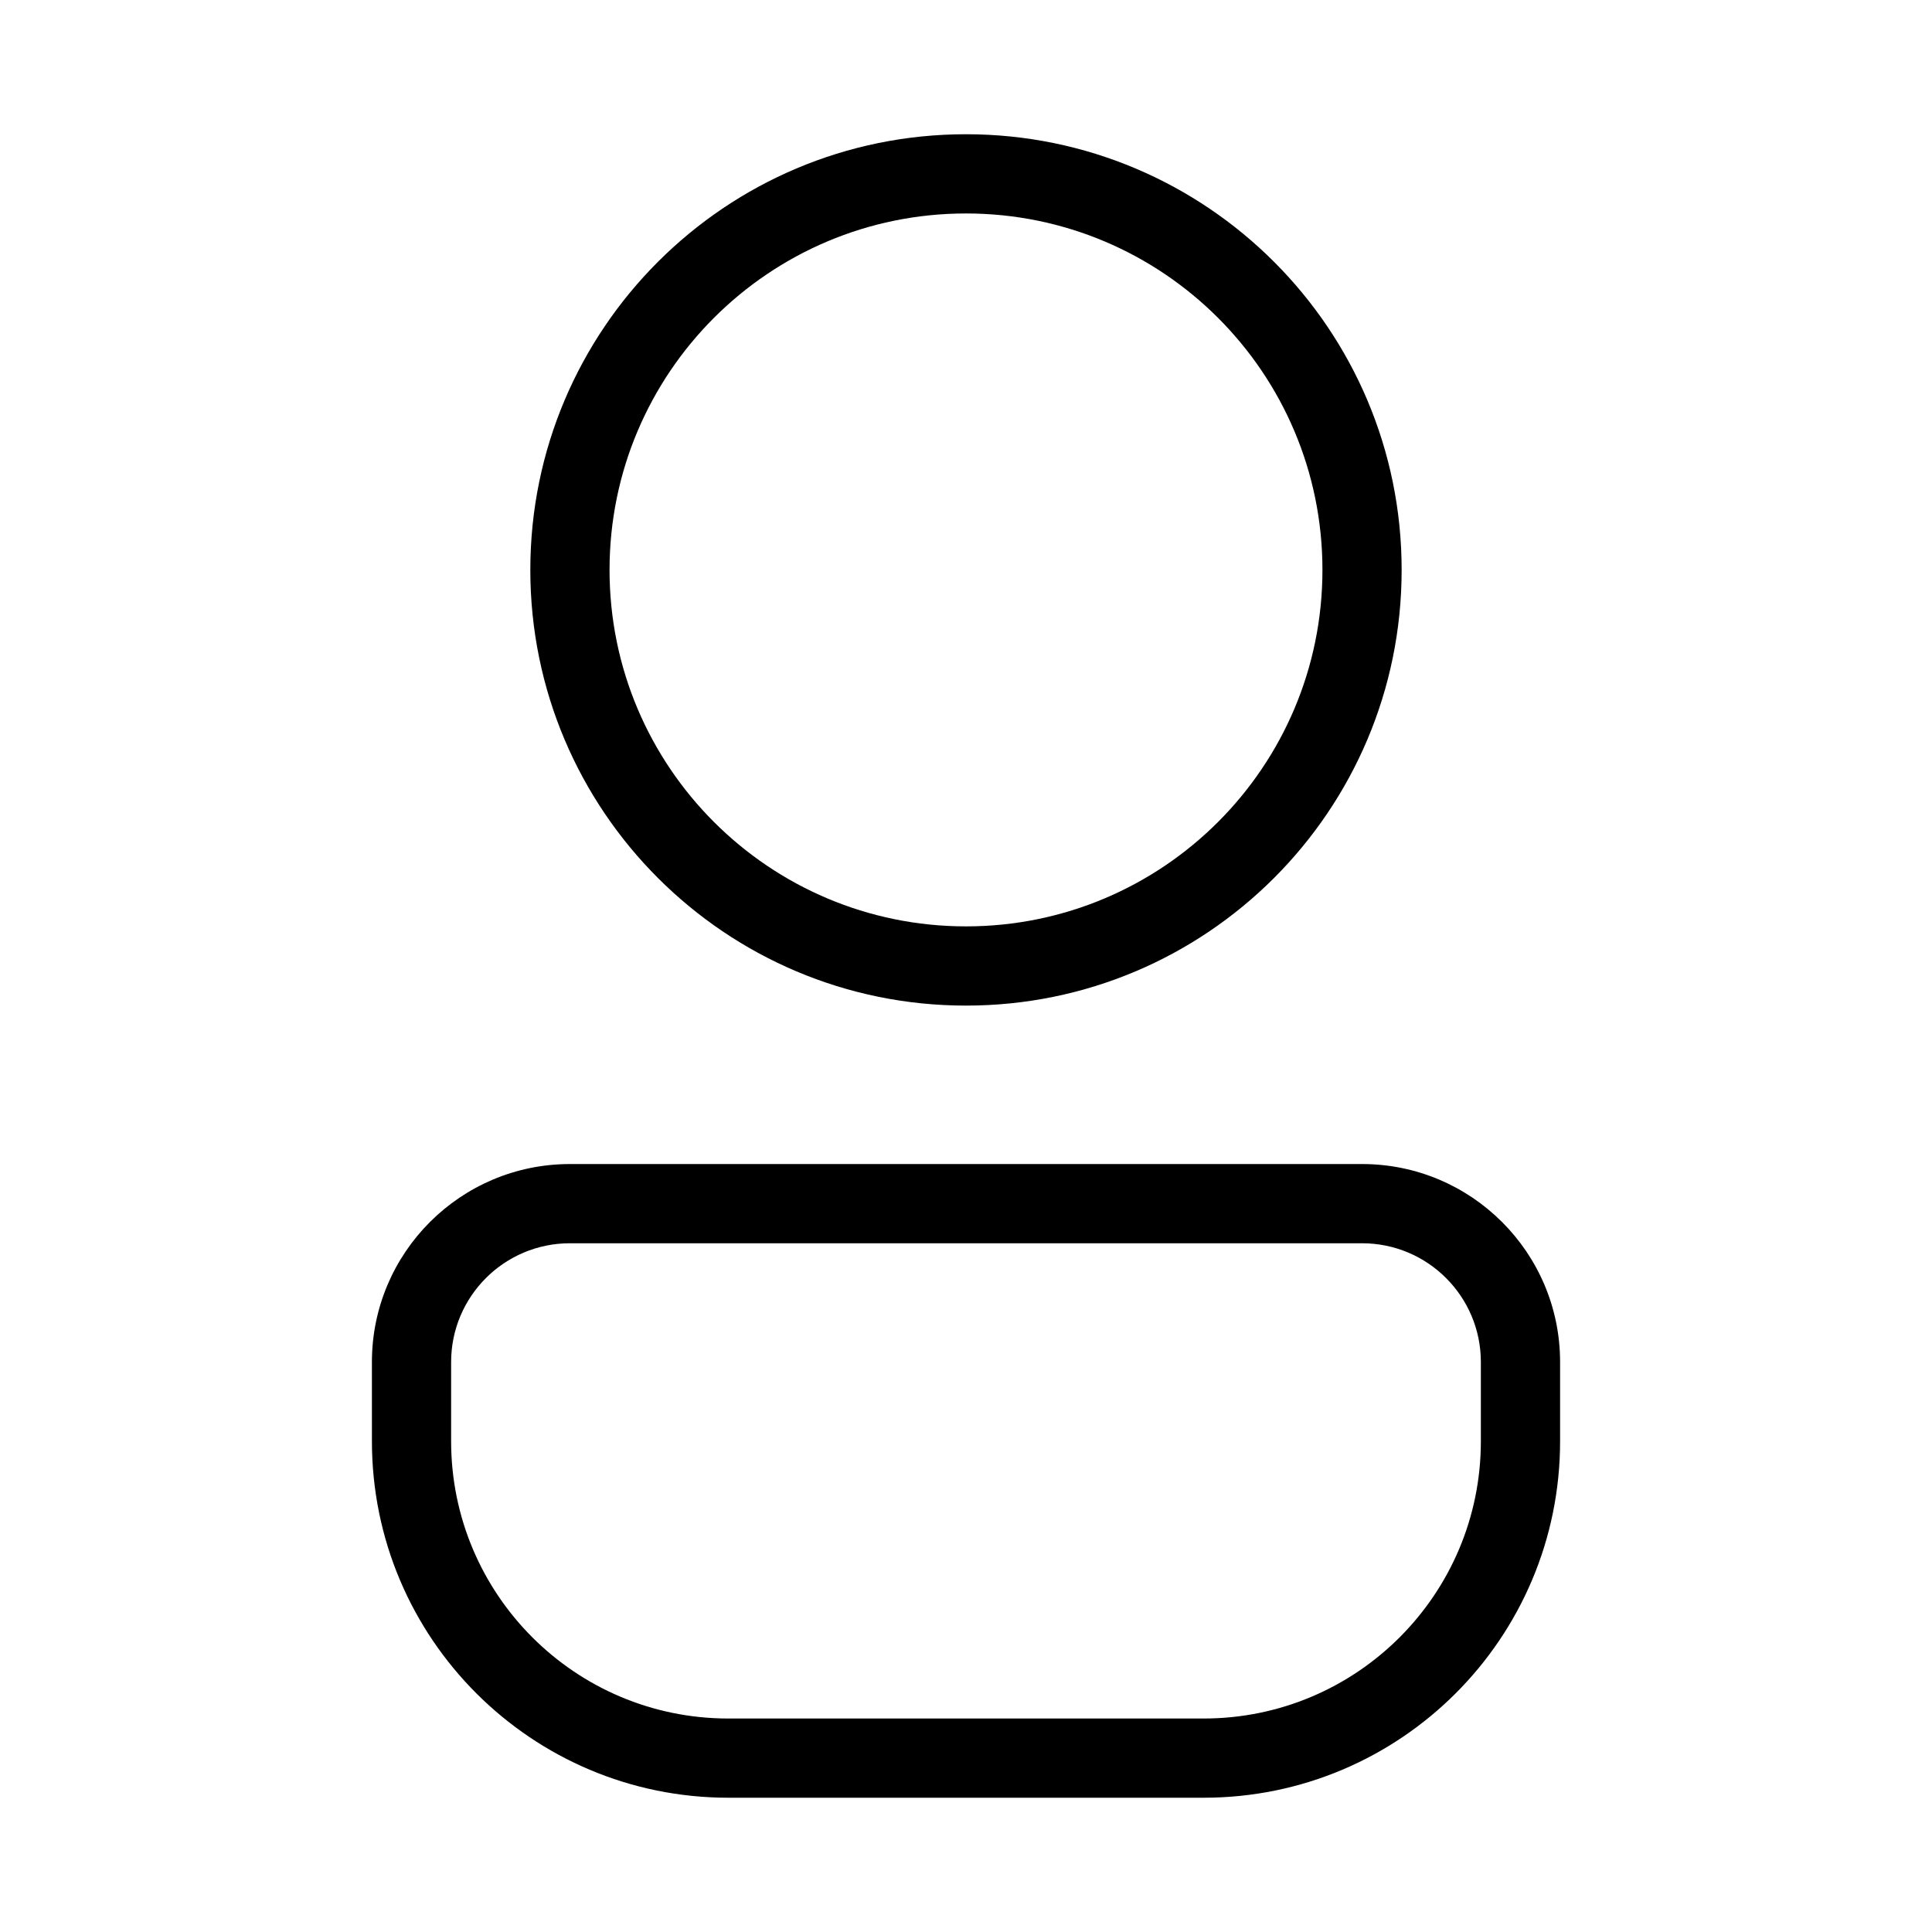
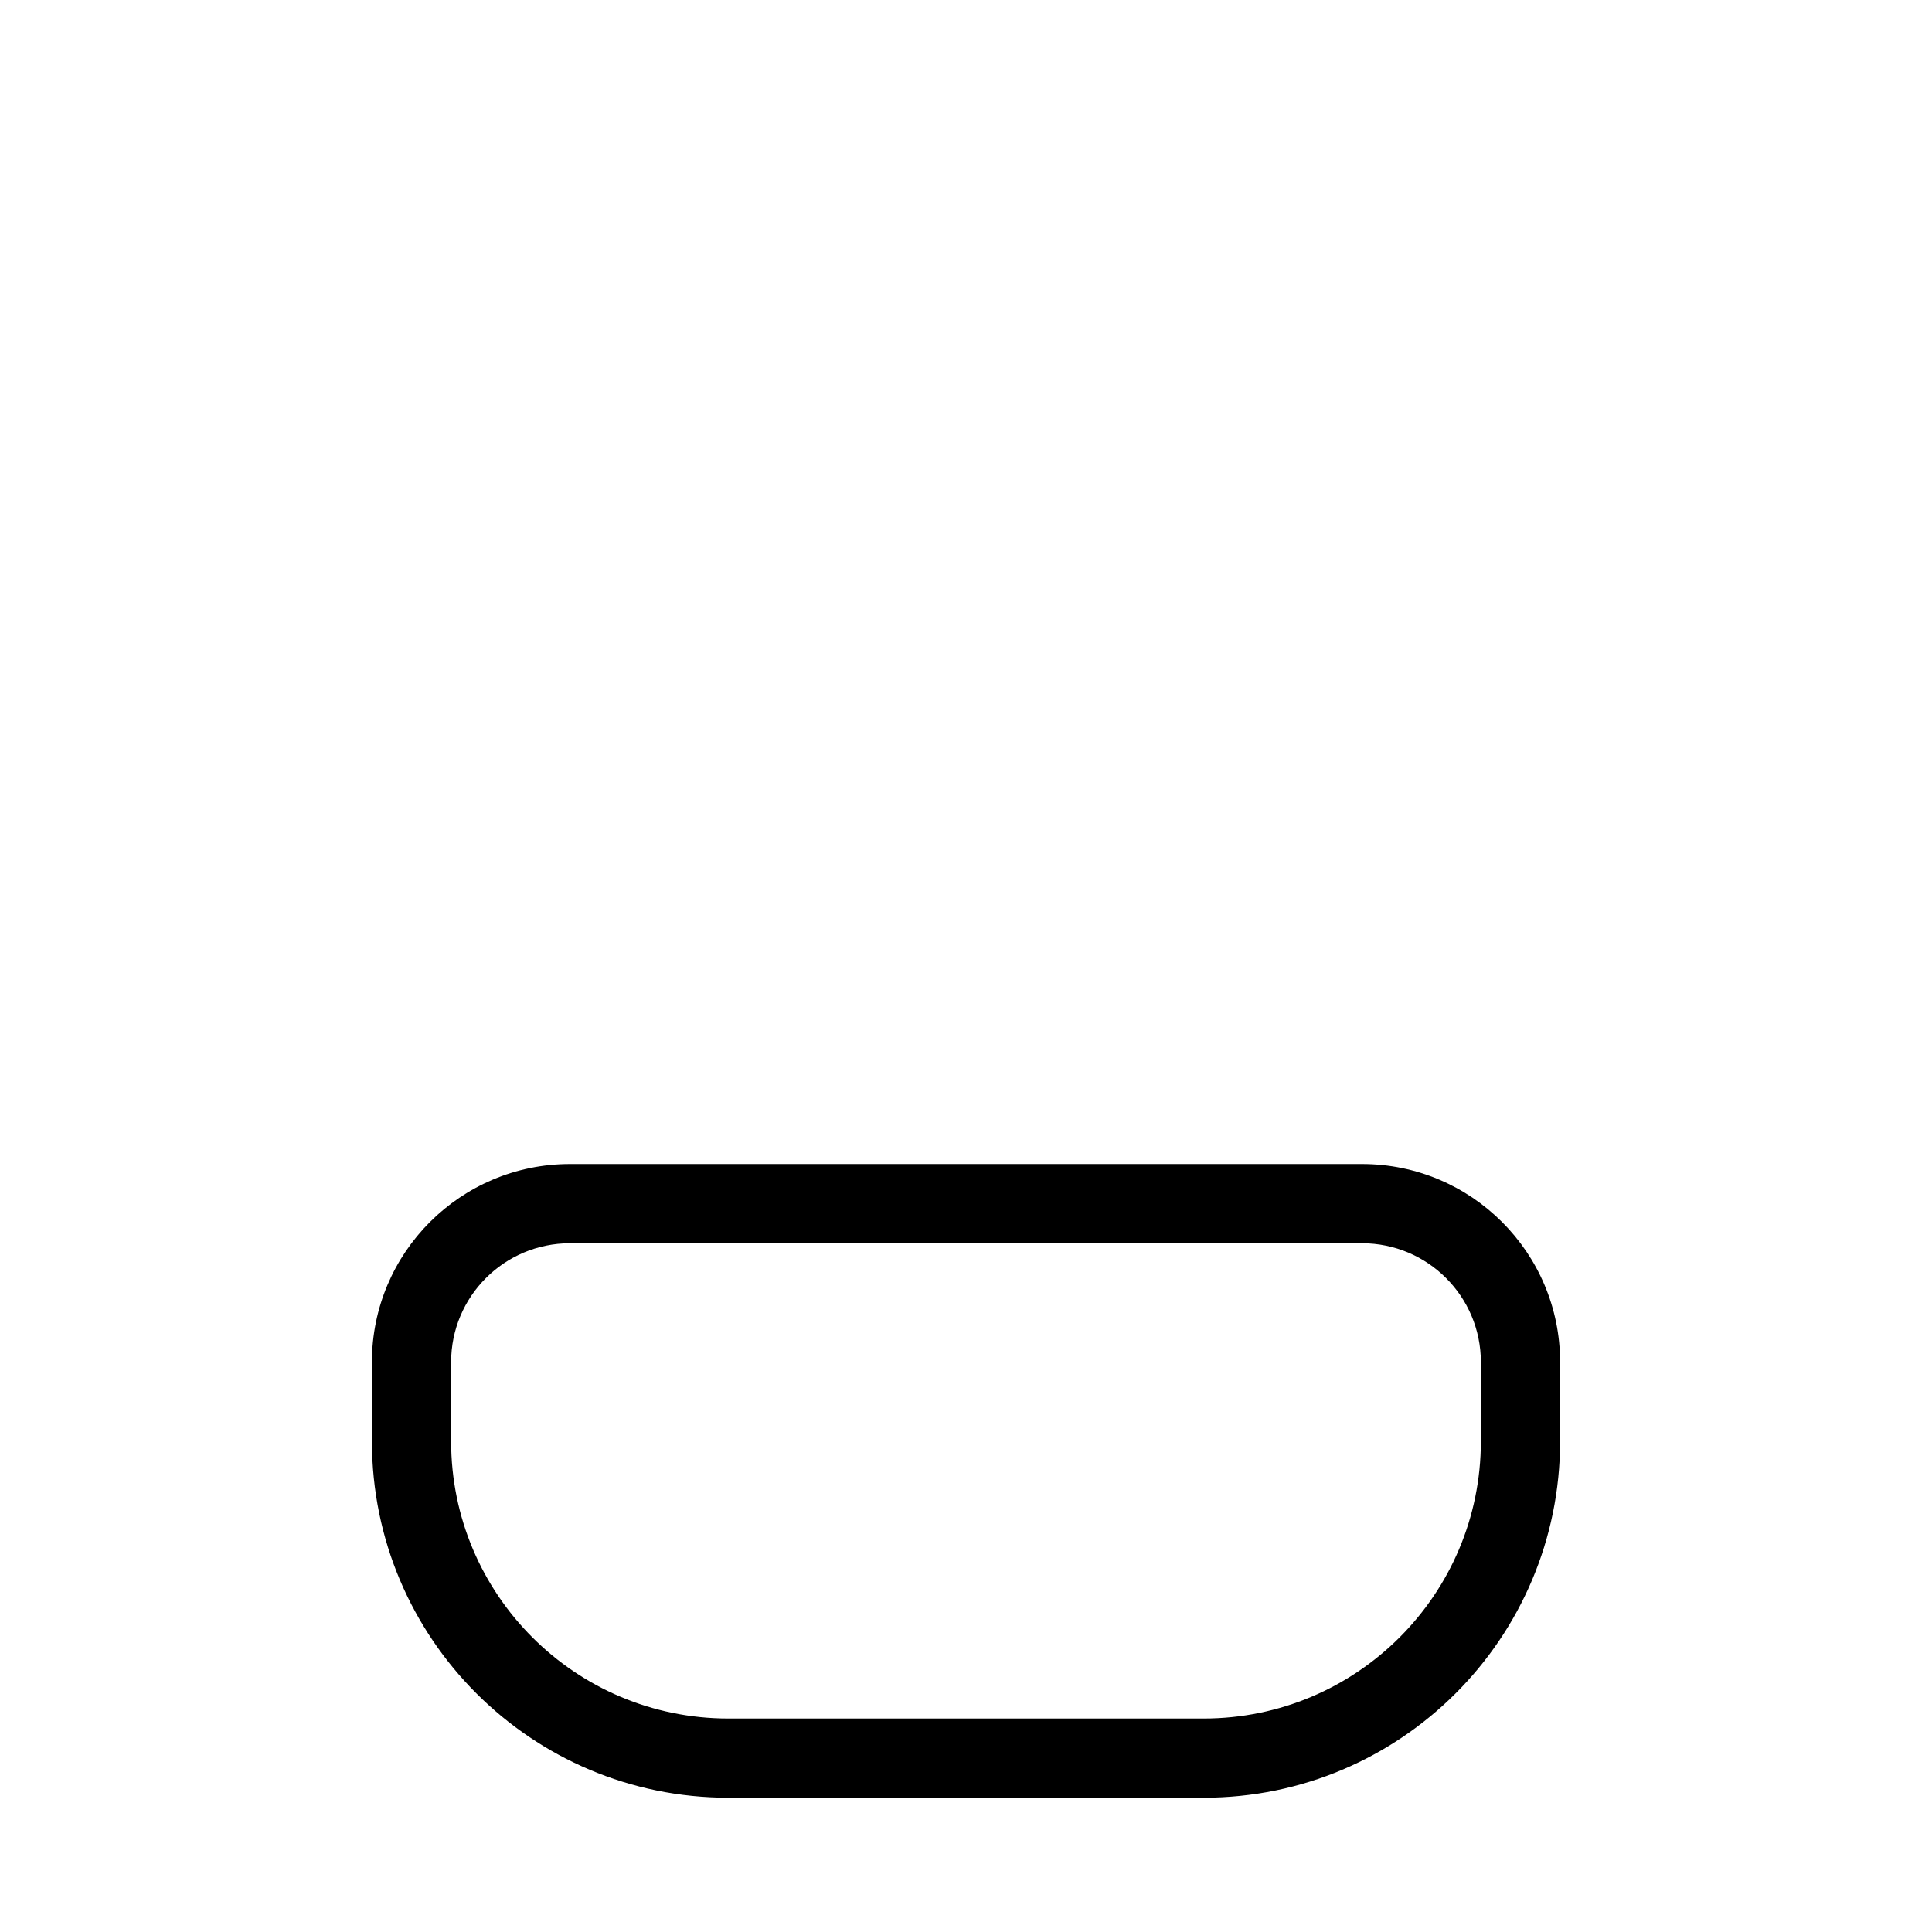
<svg xmlns="http://www.w3.org/2000/svg" fill="#000000" width="800px" height="800px" version="1.1" viewBox="144 144 512 512">
  <g fill-rule="evenodd">
-     <path d="m400 200.57c-52.172 0-94.465 42.293-94.465 94.465 0 52.172 42.293 94.465 94.465 94.465s94.461-42.293 94.461-94.465c0-52.172-42.289-94.465-94.461-94.465zm-115.46 94.465c0-63.766 51.691-115.46 115.46-115.46s115.45 51.691 115.45 115.46c0 63.766-51.688 115.46-115.45 115.46s-115.46-51.691-115.46-115.46z" />
    <path d="m242.56 504.96c0-28.98 23.496-52.477 52.48-52.477h209.92c28.984 0 52.48 23.496 52.48 52.477v20.992c0 52.172-42.293 94.465-94.461 94.465h-125.95c-52.172 0-94.465-42.293-94.465-94.465zm52.48-31.484c-17.391 0-31.488 14.098-31.488 31.484v20.992c0 40.578 32.895 73.473 73.473 73.473h125.95c40.574 0 73.469-32.895 73.469-73.473v-20.992c0-17.387-14.098-31.484-31.488-31.484z" />
  </g>
</svg>